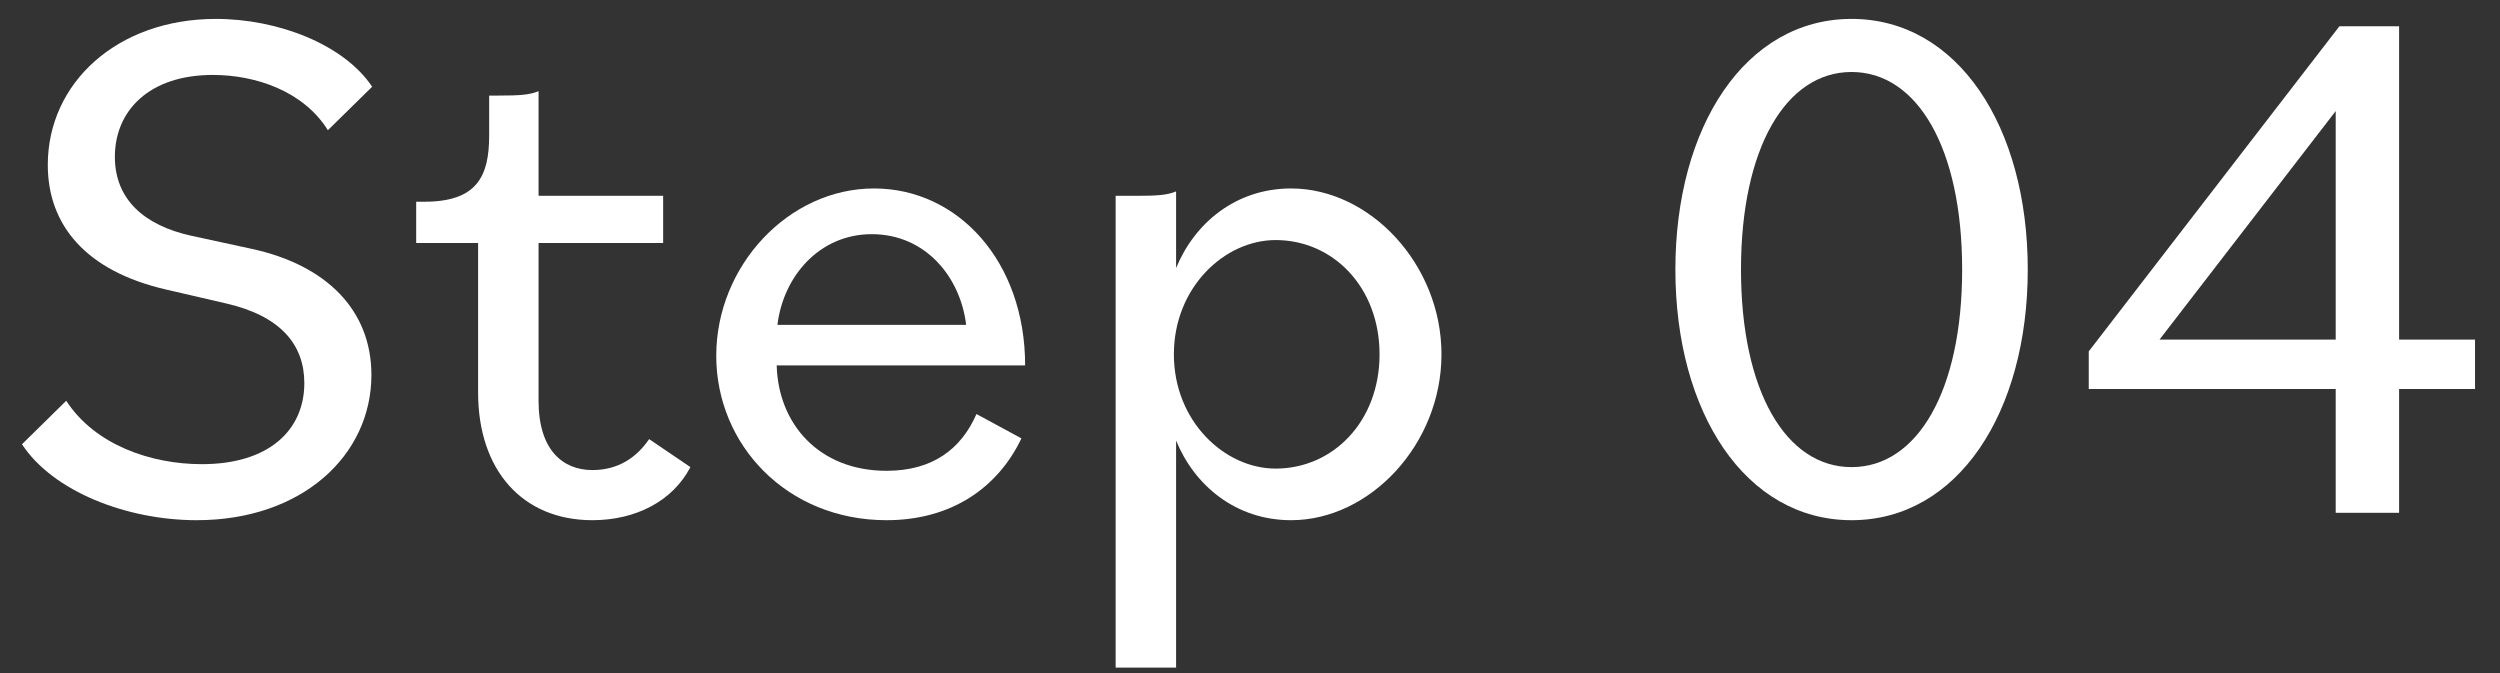
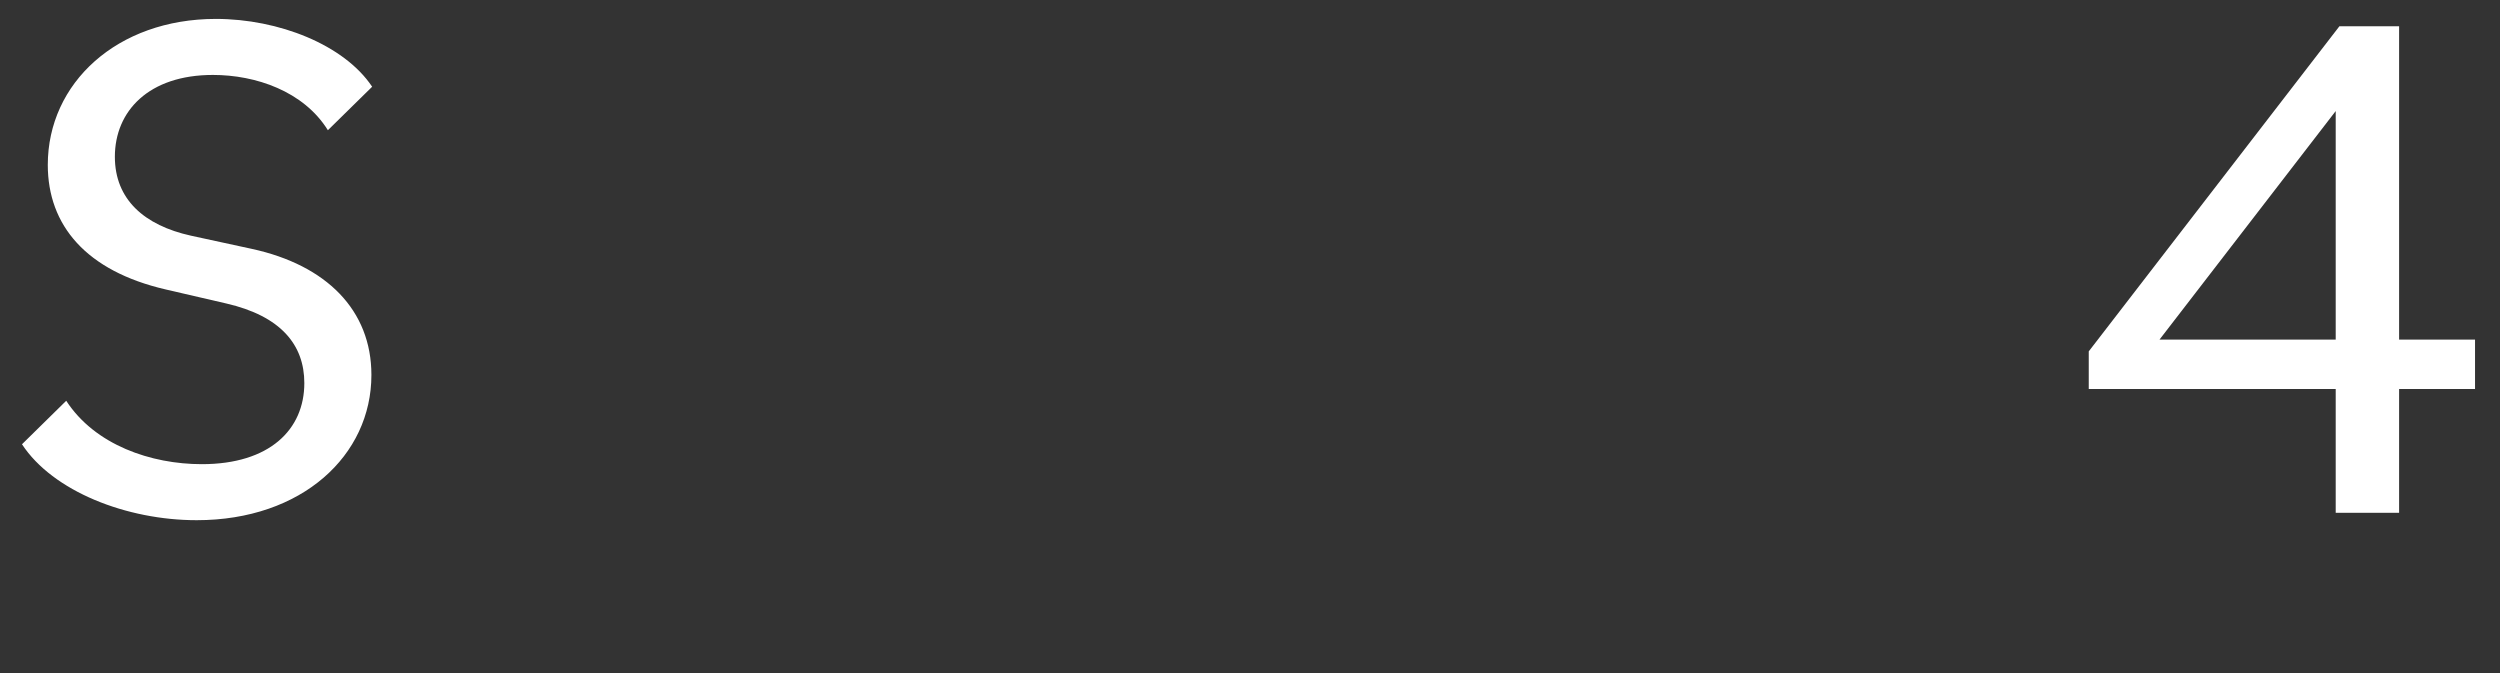
<svg xmlns="http://www.w3.org/2000/svg" width="78" height="21" viewBox="0 0 78 21" fill="none">
  <rect x="0" y="0" width="78" height="21" fill="#333333" stroke="none" />
  <path d="M6.137 16.23C3.952 16.23 1.652 15.333 0.686 13.861L2.066 12.504C2.963 13.884 4.711 14.482 6.298 14.482C8.414 14.482 9.495 13.401 9.495 11.952C9.495 10.756 8.759 9.859 7.057 9.468L5.171 9.031C2.687 8.456 1.491 7.03 1.491 5.144C1.491 2.591 3.653 0.59 6.735 0.59C8.69 0.59 10.736 1.395 11.611 2.706L10.23 4.063C9.472 2.844 7.977 2.338 6.643 2.338C4.642 2.338 3.584 3.465 3.584 4.891C3.584 6.225 4.504 7.03 5.953 7.352L7.862 7.766C10.184 8.272 11.588 9.675 11.588 11.699C11.588 14.206 9.426 16.23 6.137 16.23Z" fill="white" />
-   <path d="M18.482 16.23C16.297 16.23 14.917 14.666 14.917 12.251V7.582H12.985V6.294H13.238C14.894 6.294 15.262 5.489 15.262 4.224V2.982H15.538C16.228 2.982 16.527 2.959 16.803 2.844V6.11H20.69V7.582H16.803V12.504C16.803 14.045 17.562 14.666 18.482 14.666C19.287 14.666 19.862 14.275 20.253 13.7L21.541 14.574C20.989 15.632 19.839 16.23 18.482 16.23Z" fill="white" />
-   <path d="M27.66 16.23C24.555 16.23 22.347 13.884 22.347 11.101C22.347 8.295 24.601 5.88 27.269 5.88C29.891 5.88 31.984 8.157 31.984 11.4H24.233C24.279 13.217 25.544 14.689 27.66 14.689C29.086 14.689 29.983 14.022 30.466 12.918L31.869 13.677C31.133 15.218 29.684 16.23 27.66 16.23ZM27.2 7.306C25.567 7.306 24.44 8.617 24.256 10.135H30.144C29.96 8.617 28.856 7.306 27.2 7.306Z" fill="white" />
-   <path d="M34.808 20.83V6.11H35.429C36.119 6.11 36.418 6.087 36.694 5.972V8.364C37.269 6.961 38.557 5.88 40.282 5.88C42.743 5.88 44.974 8.249 44.974 11.055C44.974 13.861 42.743 16.23 40.282 16.23C38.557 16.23 37.269 15.149 36.694 13.746V20.83H34.808ZM39.799 14.62C41.593 14.62 43.042 13.148 43.042 11.055C43.042 8.962 41.593 7.49 39.799 7.49C38.212 7.49 36.625 8.962 36.625 11.055C36.625 13.148 38.212 14.62 39.799 14.62Z" fill="white" />
-   <path d="M57.769 16.23C54.457 16.23 52.272 12.872 52.272 8.41C52.272 3.948 54.457 0.59 57.769 0.59C61.081 0.59 63.266 3.948 63.266 8.41C63.266 12.872 61.081 16.23 57.769 16.23ZM57.769 14.574C59.816 14.574 61.219 12.205 61.219 8.41C61.219 4.615 59.816 2.246 57.769 2.246C55.722 2.246 54.319 4.615 54.319 8.41C54.319 12.205 55.722 14.574 57.769 14.574Z" fill="white" />
  <path d="M72.874 16V12.136H65.169V10.963L72.989 0.82H74.852V10.595H77.221V12.136H74.852V16H72.874ZM67.377 10.595H72.874V3.465L67.377 10.595Z" fill="white" />
</svg>